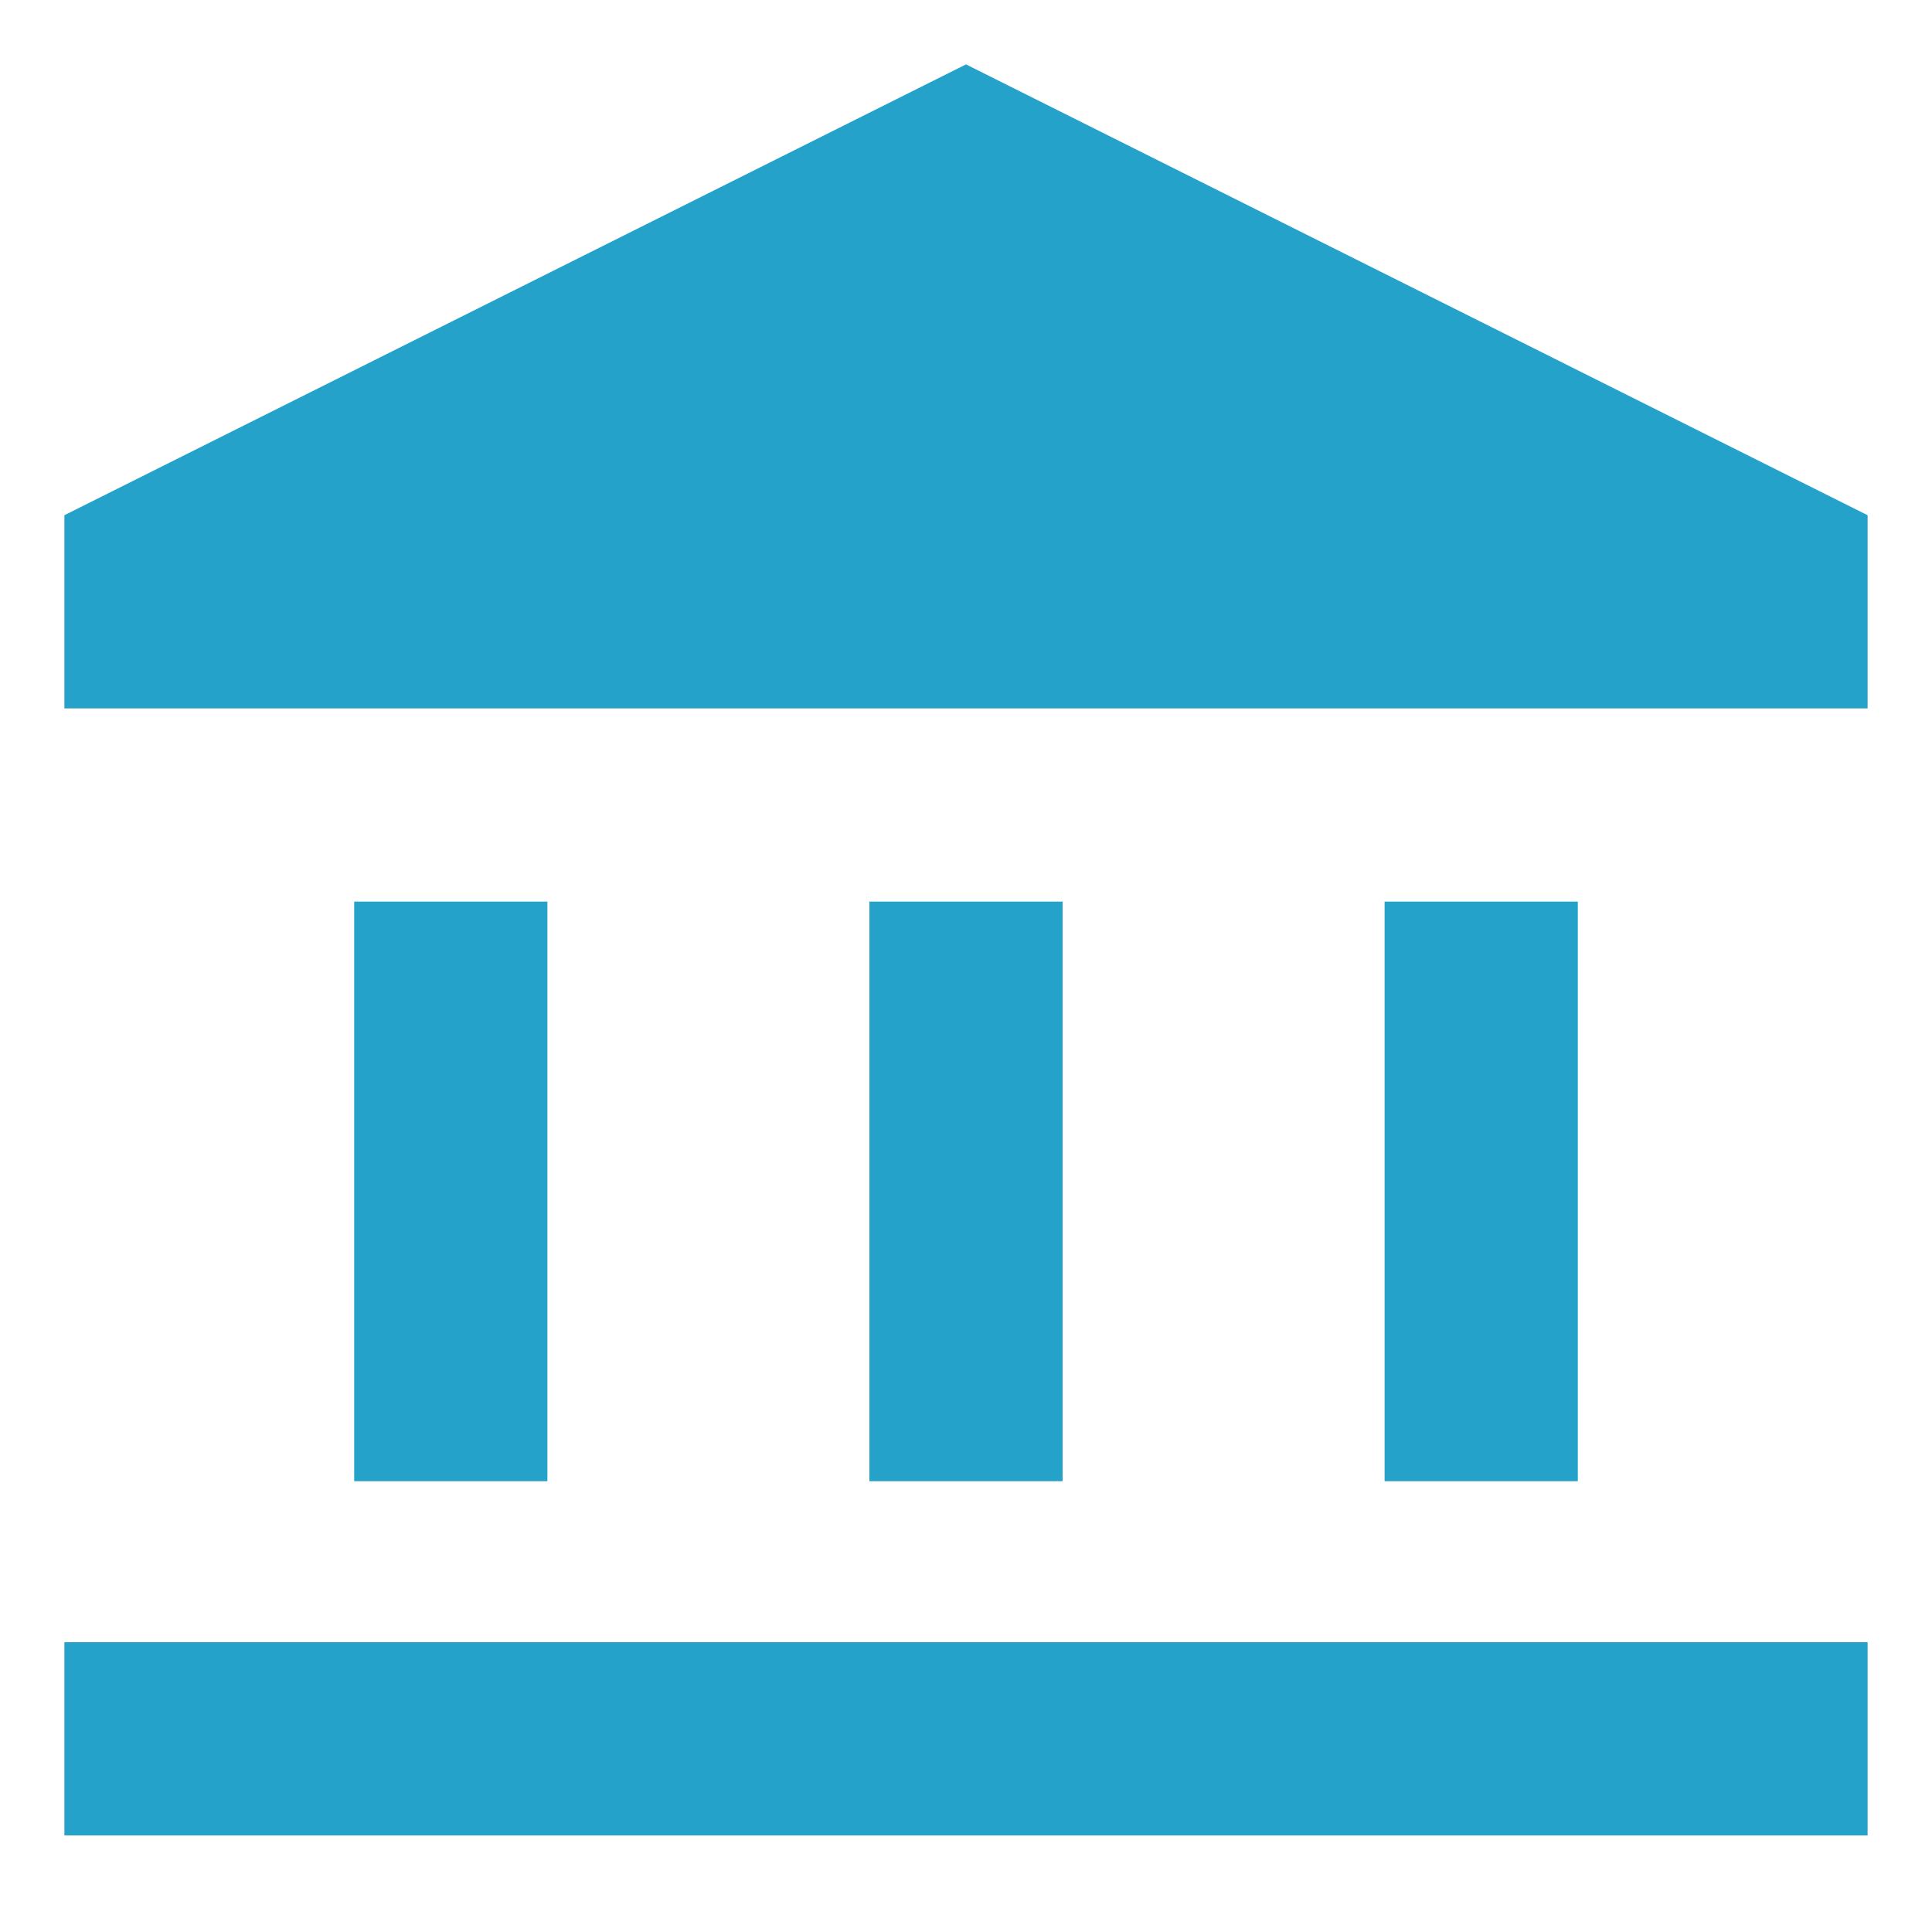
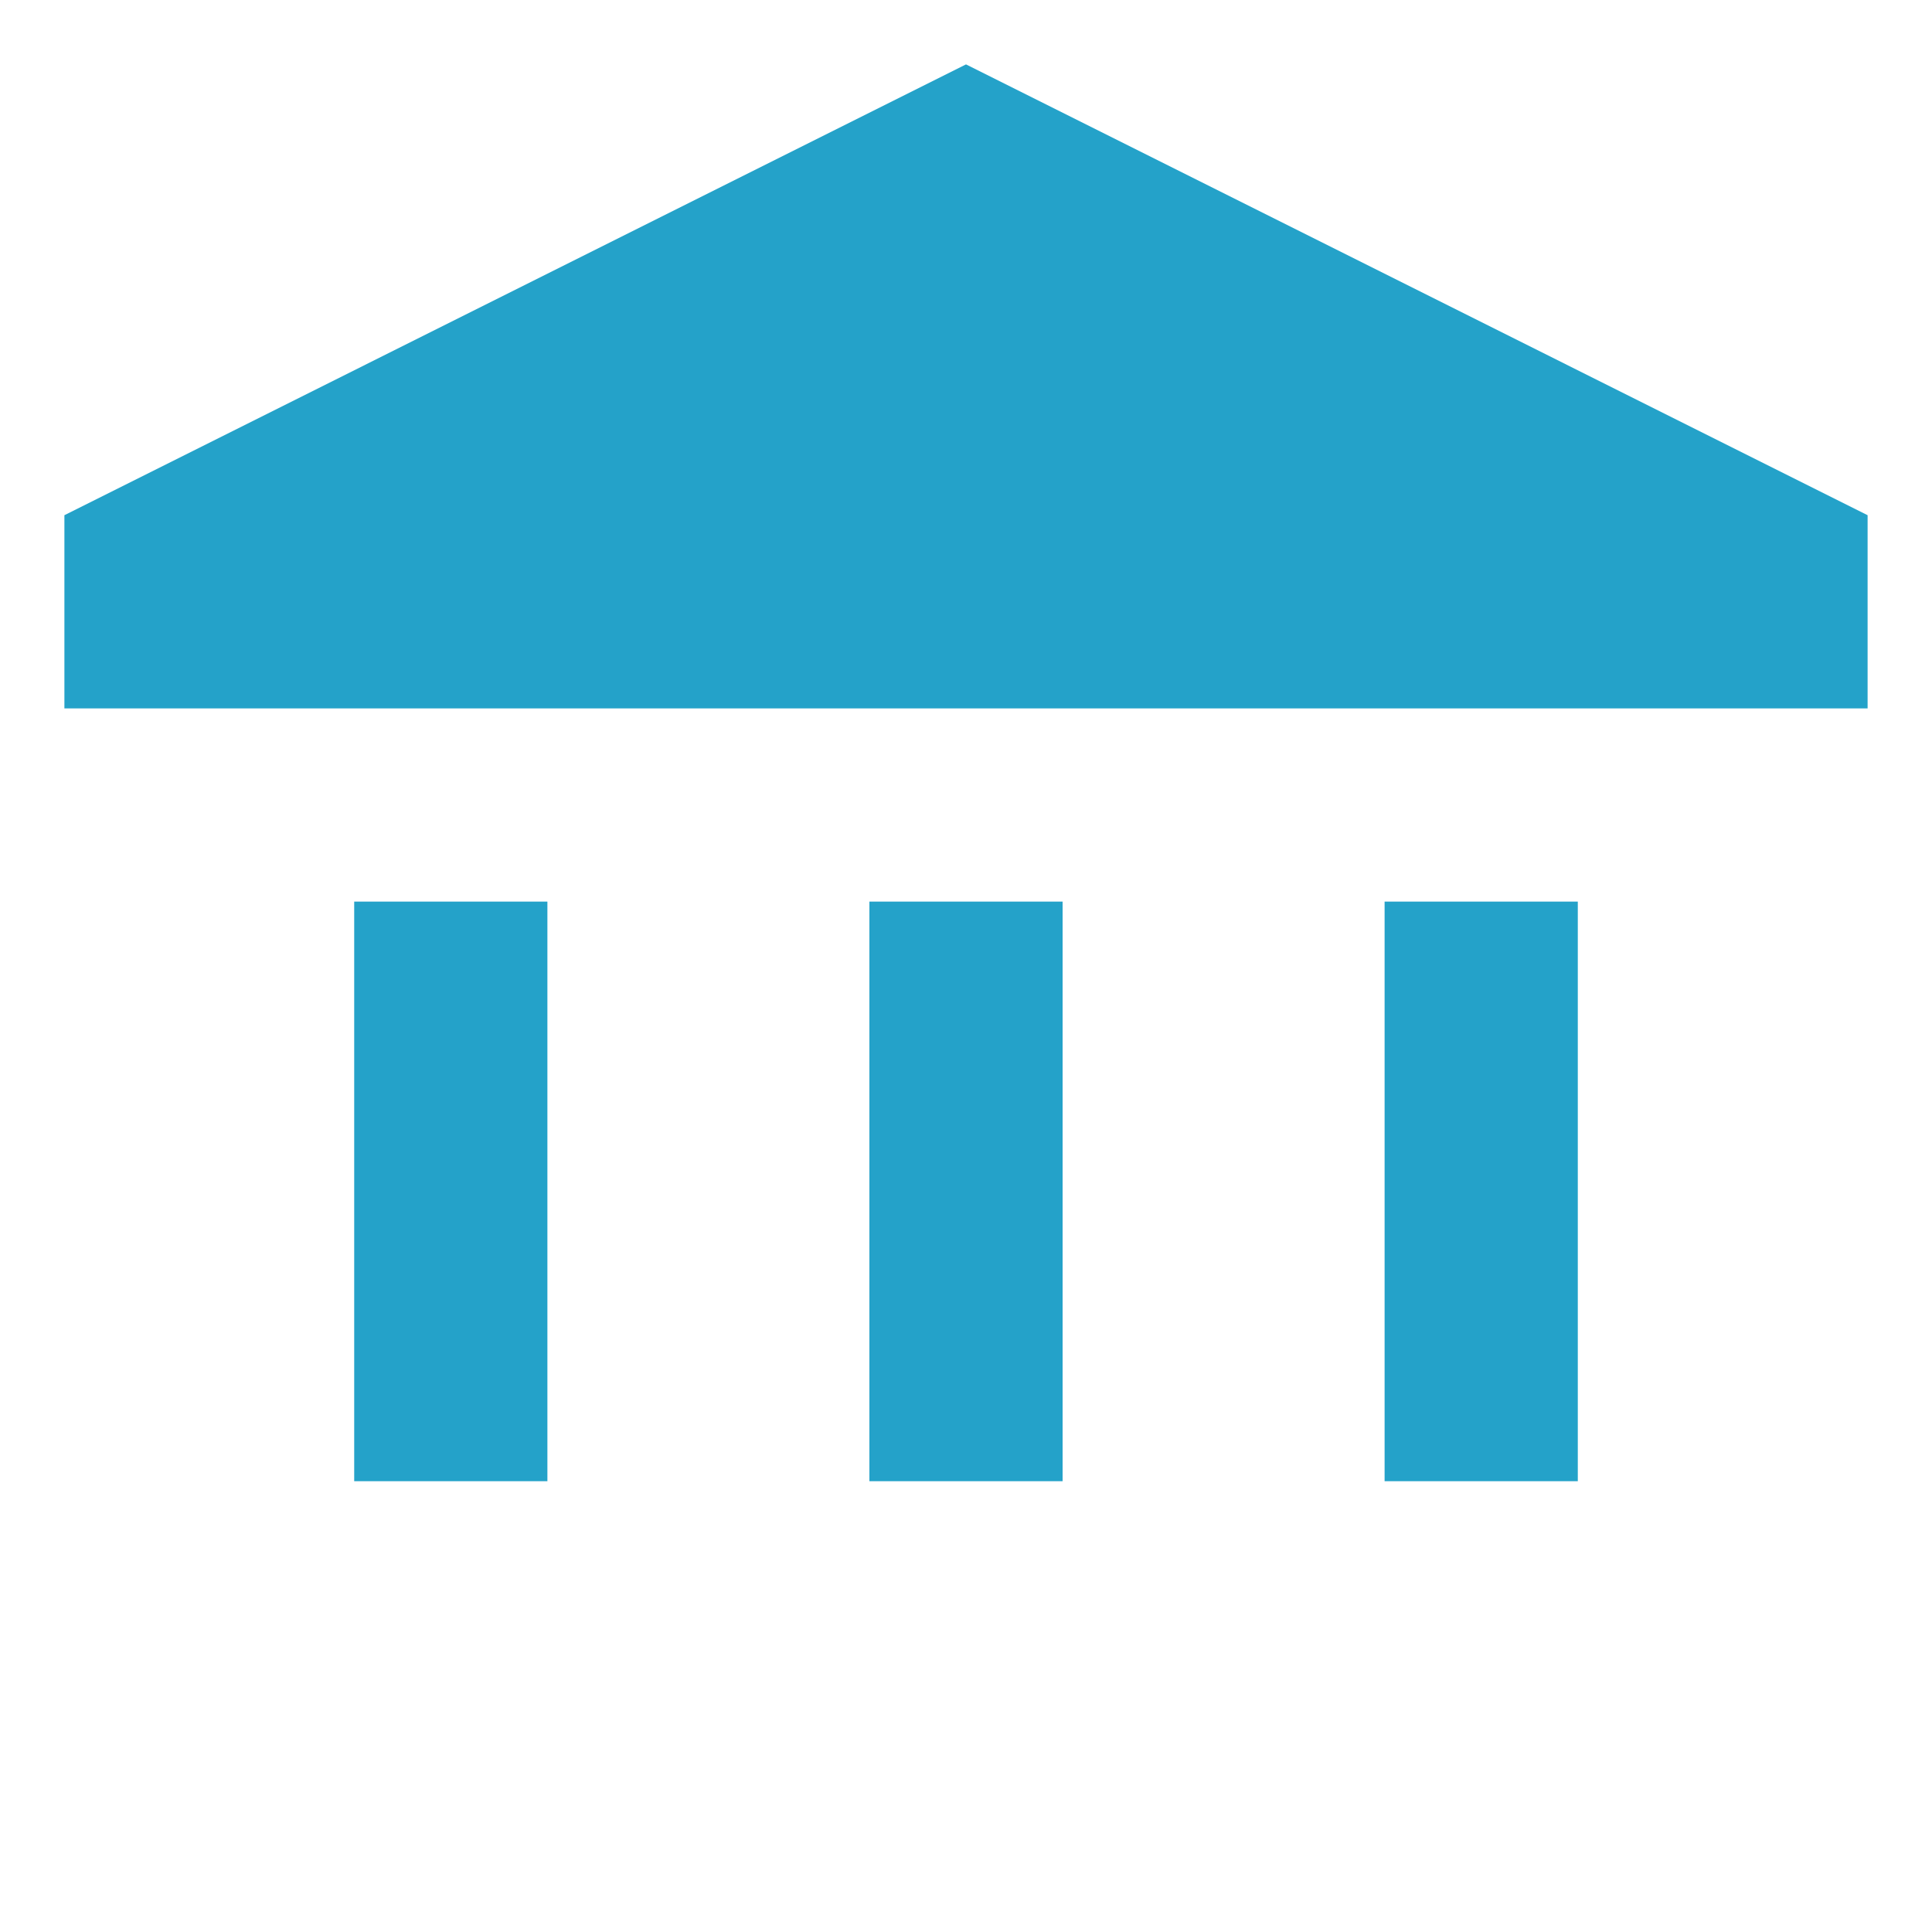
<svg xmlns="http://www.w3.org/2000/svg" width="30" height="30" viewBox="0 0 30 30" fill="none">
  <path d="M1 11V8L15 1L29 8V11H1Z" fill="#24A2C9" />
  <path fill-rule="evenodd" clip-rule="evenodd" d="M5.5 23V14H8.5V23H5.5Z" fill="#24A2C9" />
-   <path fill-rule="evenodd" clip-rule="evenodd" d="M13.5 23V14H16.5V23H13.5Z" fill="#24A2C9" />
+   <path fill-rule="evenodd" clip-rule="evenodd" d="M13.5 23V14H16.5V23H13.5" fill="#24A2C9" />
  <path fill-rule="evenodd" clip-rule="evenodd" d="M21.5 23V14H24.5V23H21.5Z" fill="#24A2C9" />
-   <path fill-rule="evenodd" clip-rule="evenodd" d="M29 28.5H1V25.5H29V28.5Z" fill="#24A2C9" />
</svg>